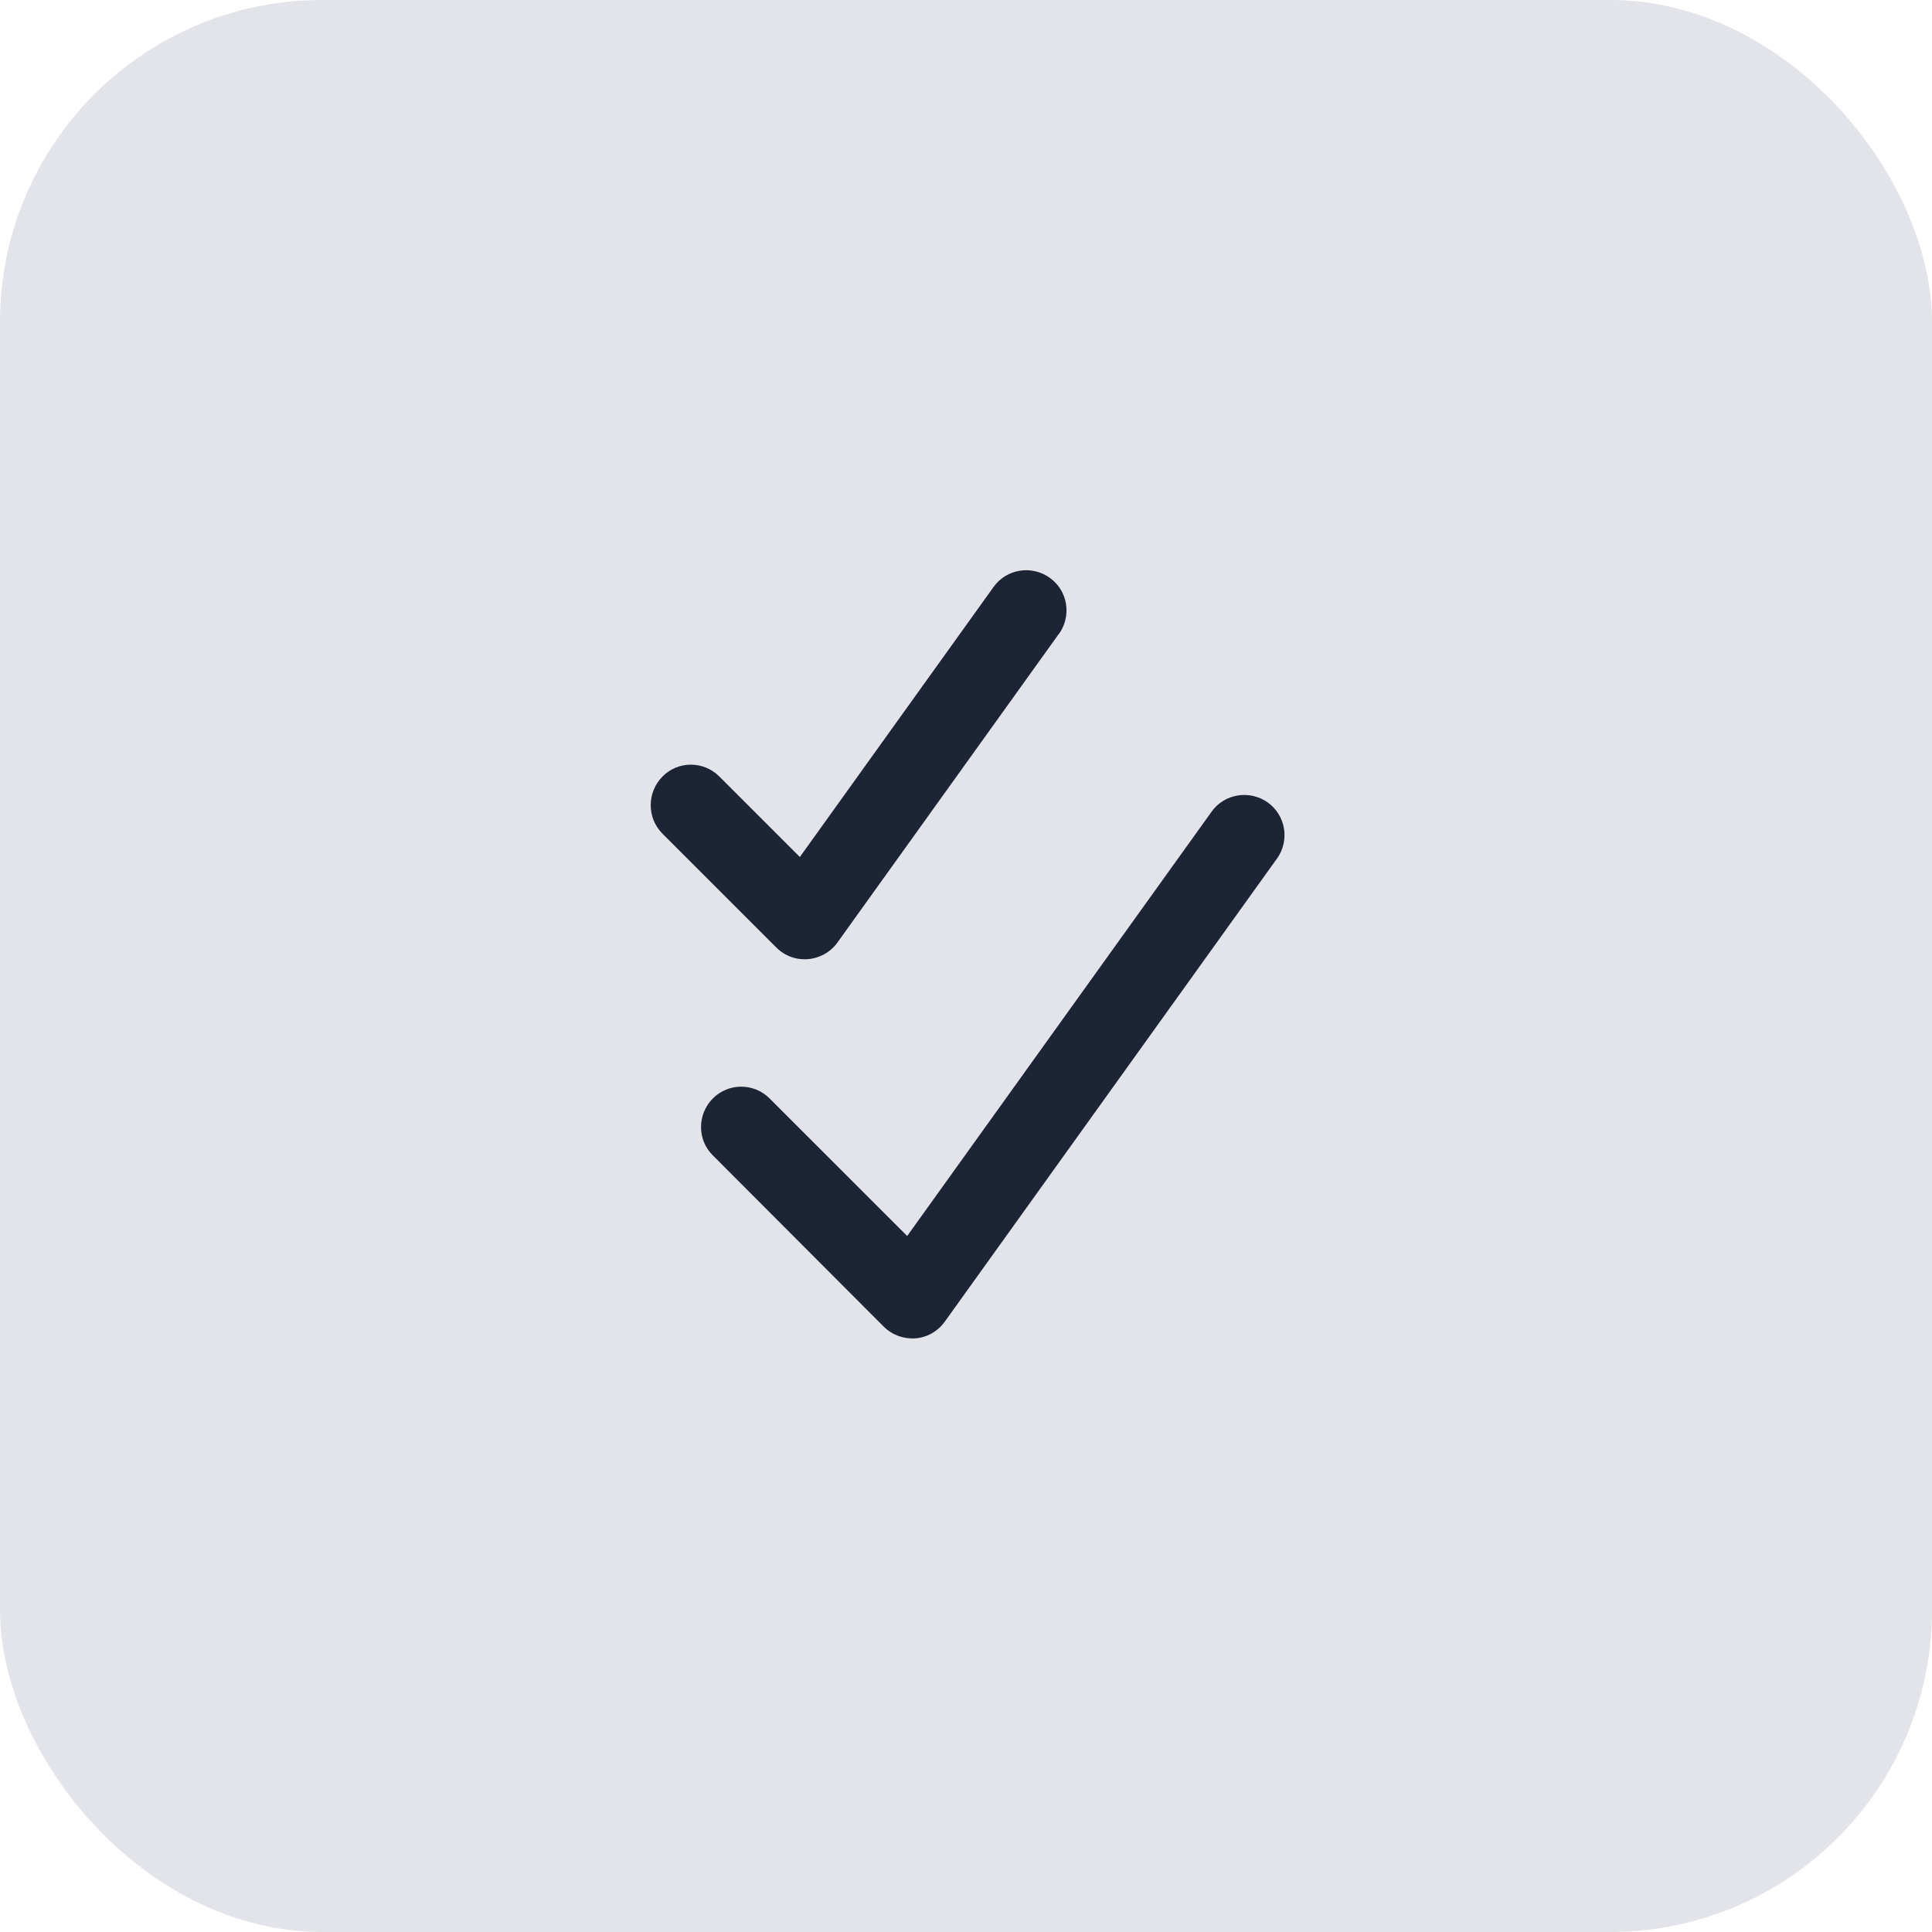
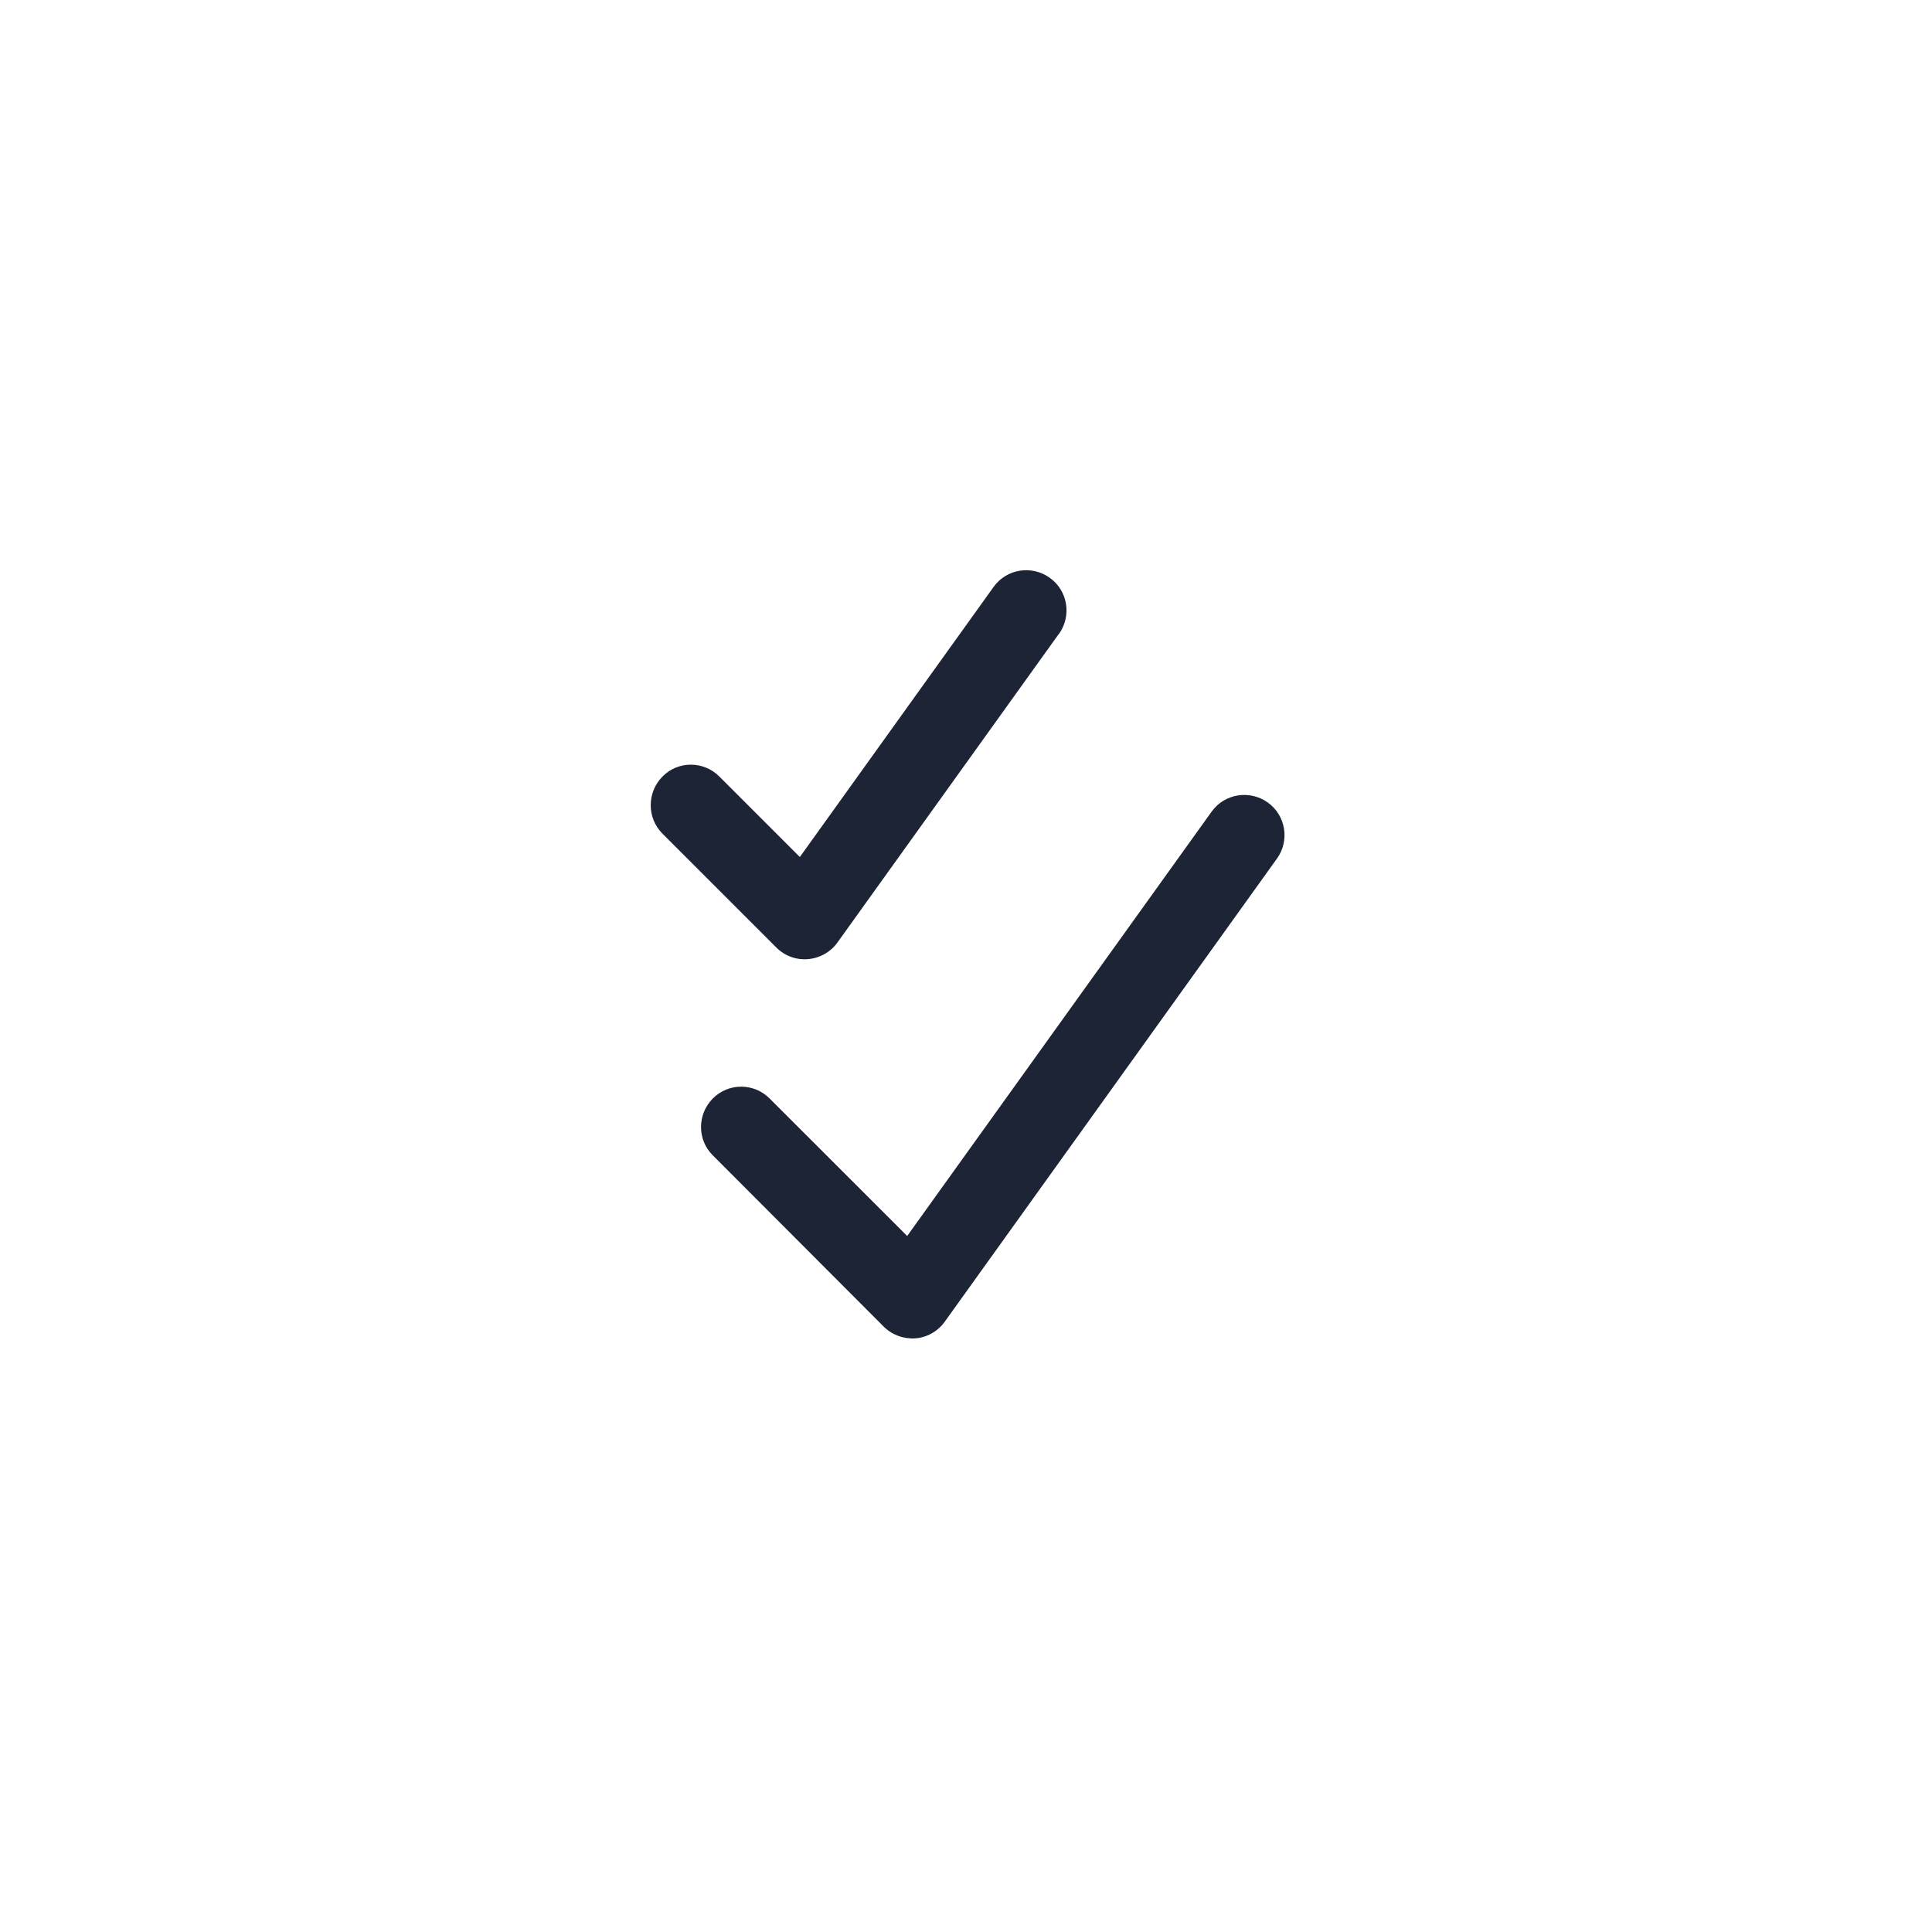
<svg xmlns="http://www.w3.org/2000/svg" width="36" height="36" viewBox="0 0 36 36" fill="none">
-   <rect width="36" height="36" rx="6" fill="#E2E4E9" />
  <path d="M19.732 11.813C19.973 11.475 19.898 11.006 19.56 10.766C19.223 10.525 18.754 10.6 18.513 10.938L14.904 15.969L13.404 14.469C13.11 14.175 12.635 14.175 12.345 14.469C12.054 14.763 12.051 15.238 12.341 15.531L14.466 17.656C14.623 17.813 14.838 17.891 15.057 17.872C15.276 17.853 15.476 17.741 15.604 17.563L19.729 11.813H19.732ZM23.794 16C24.035 15.663 23.96 15.194 23.623 14.953C23.285 14.713 22.816 14.788 22.576 15.125L16.904 23.031L14.341 20.469C14.048 20.175 13.573 20.175 13.282 20.469C12.991 20.763 12.988 21.238 13.282 21.528L16.466 24.719C16.623 24.875 16.838 24.953 17.057 24.938C17.276 24.922 17.476 24.806 17.604 24.628L23.791 16.003L23.794 16Z" fill="#1C2436" />
</svg>